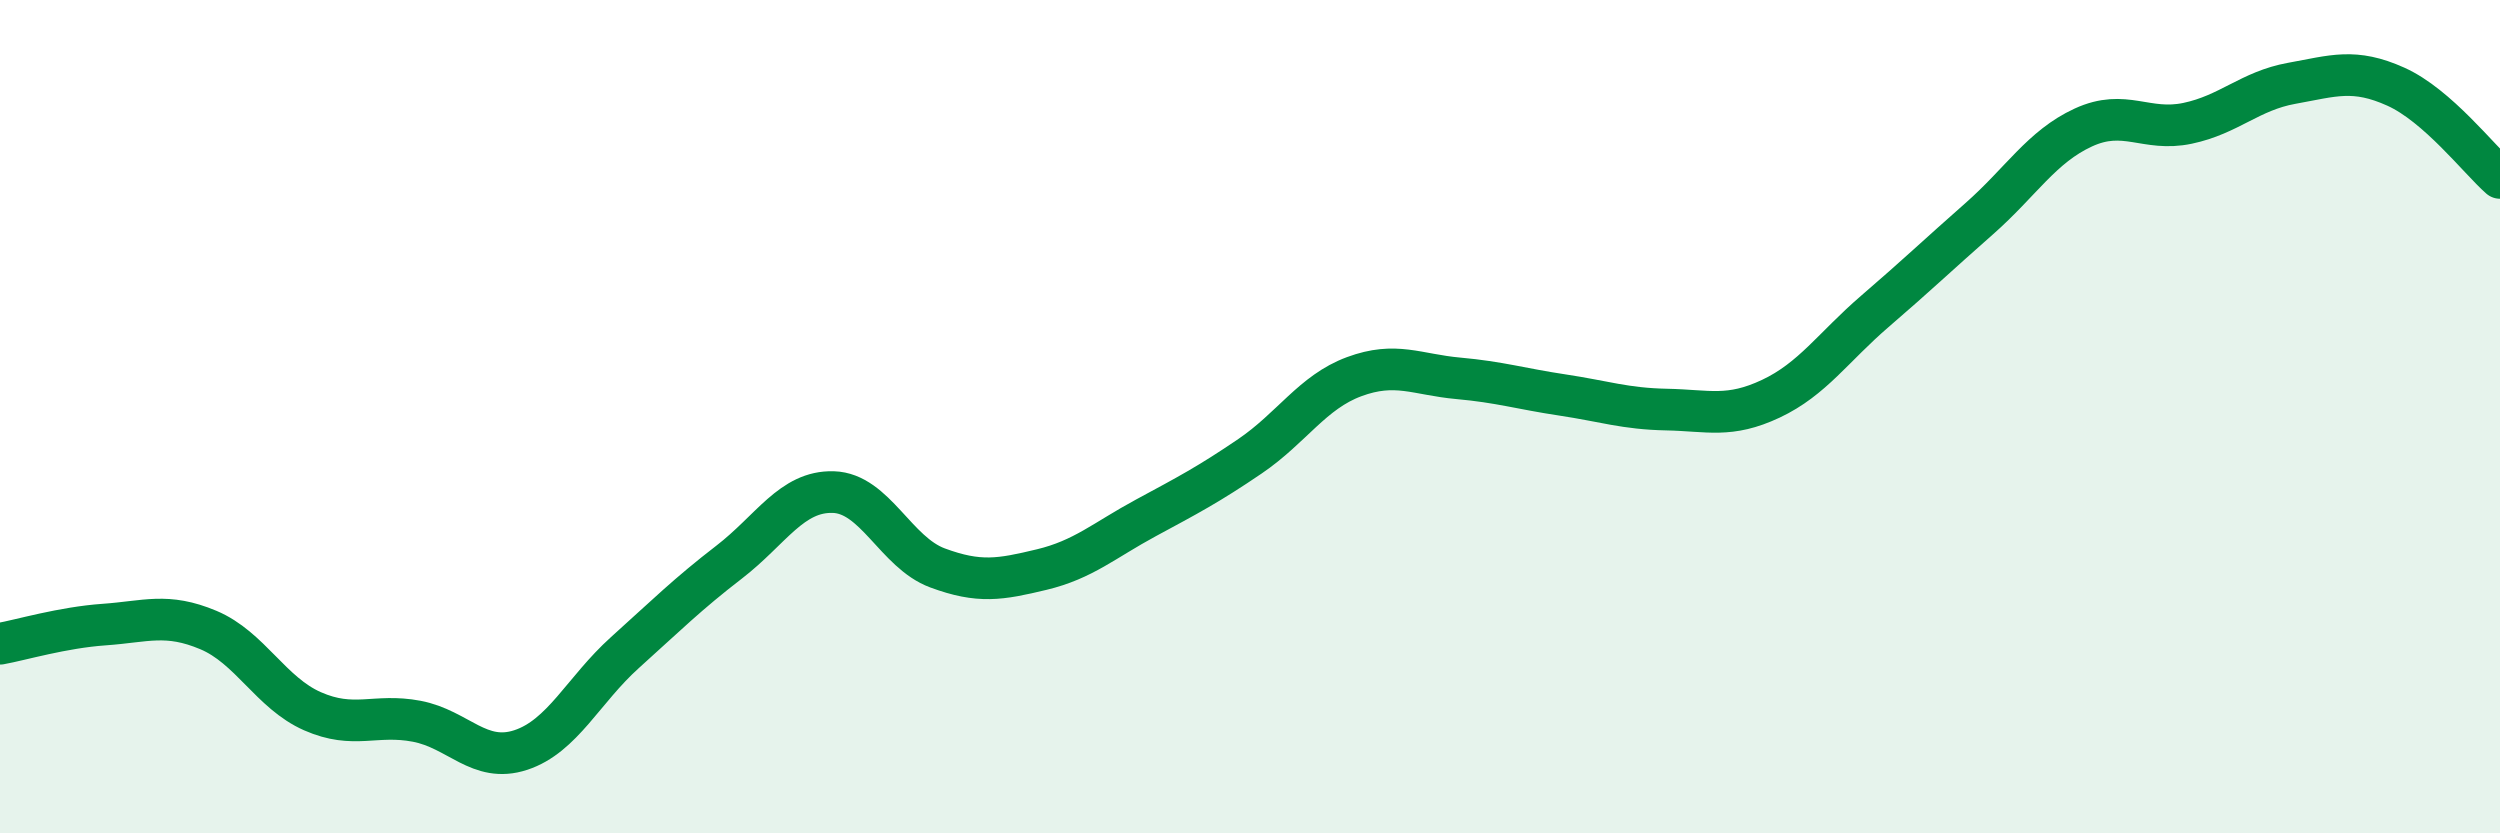
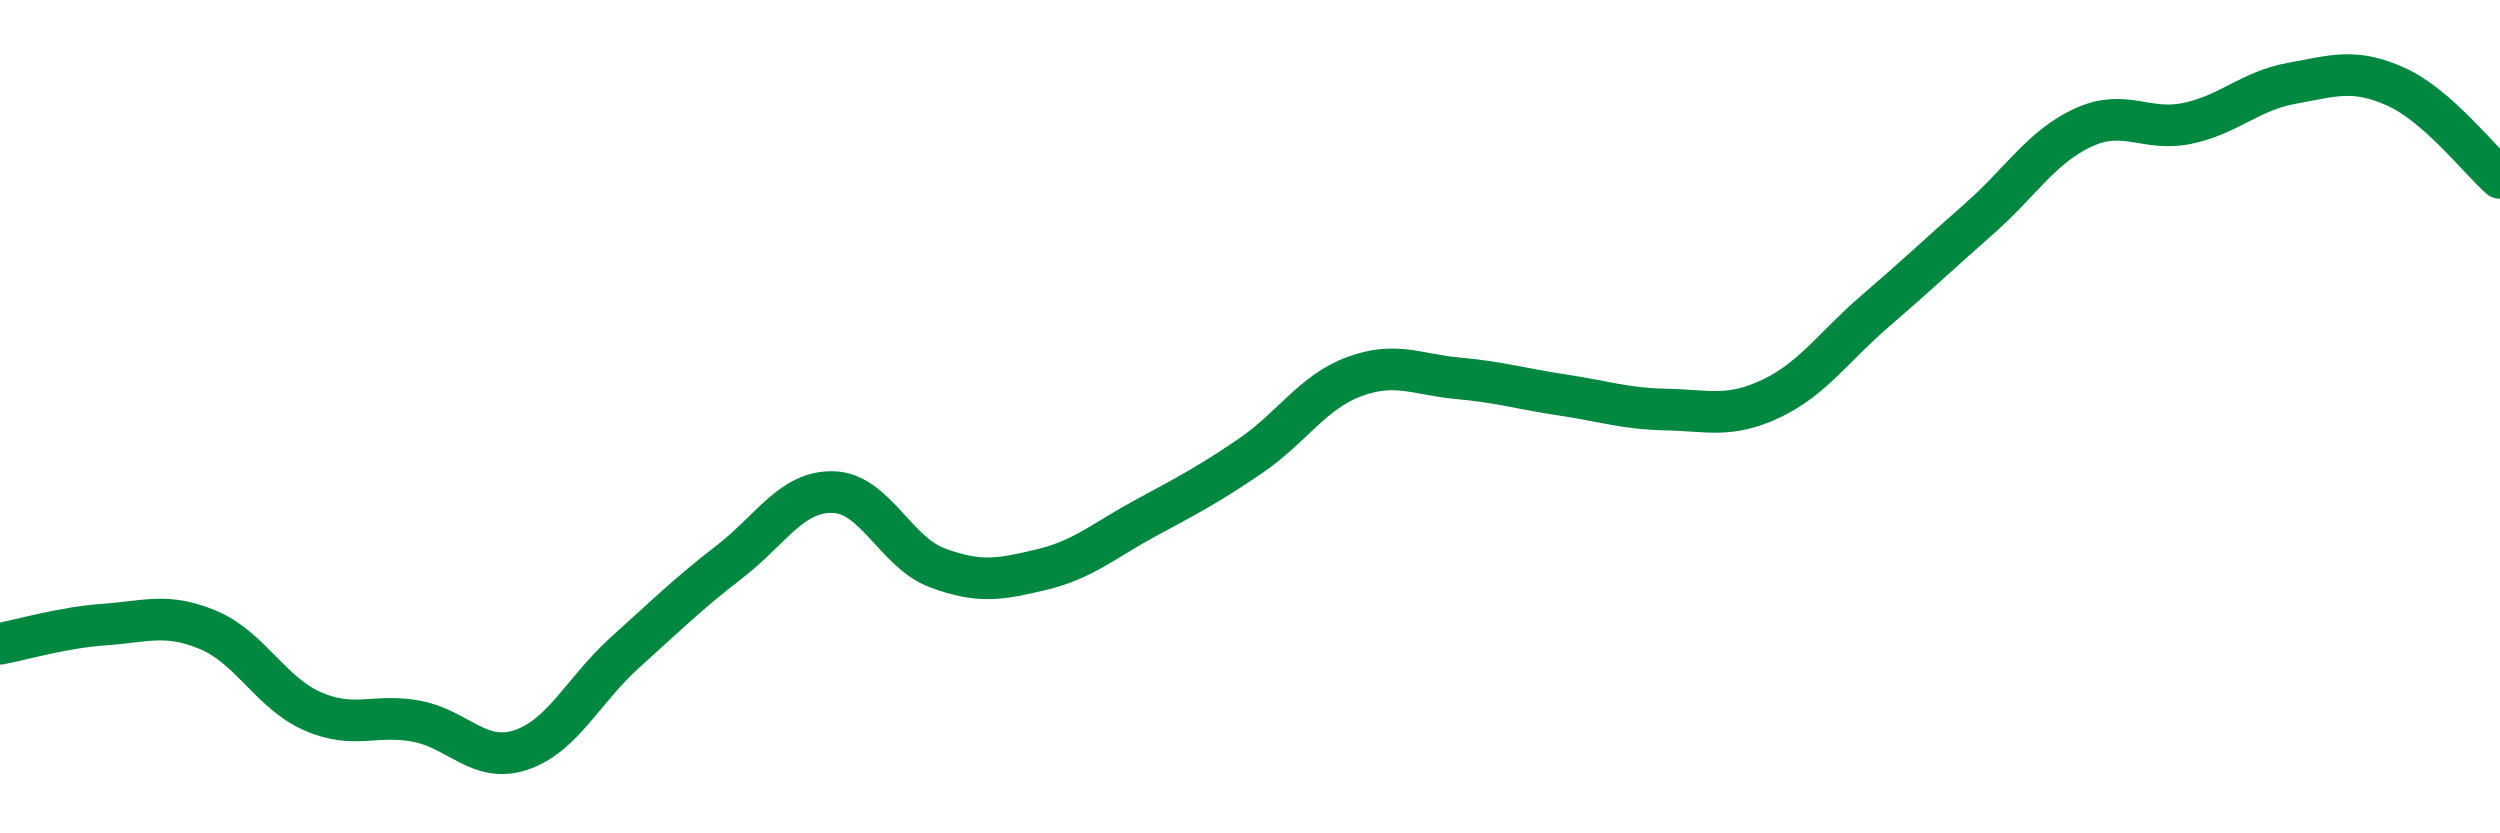
<svg xmlns="http://www.w3.org/2000/svg" width="60" height="20" viewBox="0 0 60 20">
-   <path d="M 0,15.45 C 0.5,15.36 1.5,15.06 2.5,14.99 C 3.5,14.92 4,14.7 5,15.12 C 6,15.54 6.5,16.63 7.5,17.07 C 8.5,17.51 9,17.12 10,17.31 C 11,17.5 11.5,18.33 12.5,18 C 13.5,17.67 14,16.56 15,15.66 C 16,14.76 16.5,14.26 17.5,13.49 C 18.5,12.72 19,11.78 20,11.81 C 21,11.84 21.5,13.26 22.5,13.63 C 23.5,14 24,13.91 25,13.67 C 26,13.43 26.5,12.97 27.5,12.43 C 28.5,11.89 29,11.63 30,10.95 C 31,10.27 31.5,9.41 32.5,9.04 C 33.5,8.67 34,8.99 35,9.08 C 36,9.17 36.5,9.33 37.5,9.48 C 38.5,9.63 39,9.81 40,9.83 C 41,9.85 41.5,10.04 42.5,9.57 C 43.5,9.1 44,8.33 45,7.47 C 46,6.61 46.5,6.13 47.5,5.25 C 48.5,4.37 49,3.52 50,3.06 C 51,2.6 51.5,3.17 52.5,2.96 C 53.5,2.75 54,2.18 55,2 C 56,1.82 56.5,1.63 57.5,2.08 C 58.5,2.53 59.5,3.83 60,4.27L60 20L0 20Z" fill="#008740" opacity="0.1" stroke-linecap="round" stroke-linejoin="round" />
  <path d="M 0,15.45 C 0.5,15.36 1.5,15.06 2.5,14.99 C 3.5,14.92 4,14.7 5,15.12 C 6,15.54 6.5,16.63 7.5,17.07 C 8.5,17.51 9,17.12 10,17.31 C 11,17.5 11.5,18.33 12.5,18 C 13.5,17.67 14,16.56 15,15.66 C 16,14.76 16.5,14.26 17.5,13.49 C 18.5,12.72 19,11.78 20,11.81 C 21,11.84 21.5,13.26 22.5,13.63 C 23.5,14 24,13.91 25,13.67 C 26,13.43 26.5,12.97 27.5,12.43 C 28.5,11.89 29,11.63 30,10.95 C 31,10.27 31.5,9.41 32.5,9.04 C 33.5,8.67 34,8.99 35,9.08 C 36,9.17 36.5,9.33 37.5,9.48 C 38.5,9.63 39,9.81 40,9.83 C 41,9.85 41.5,10.04 42.5,9.57 C 43.5,9.1 44,8.33 45,7.47 C 46,6.61 46.5,6.13 47.5,5.25 C 48.5,4.37 49,3.52 50,3.06 C 51,2.6 51.5,3.17 52.5,2.96 C 53.5,2.75 54,2.18 55,2 C 56,1.82 56.5,1.63 57.5,2.08 C 58.5,2.53 59.5,3.83 60,4.27" stroke="#008740" stroke-width="1" fill="none" stroke-linecap="round" stroke-linejoin="round" />
</svg>